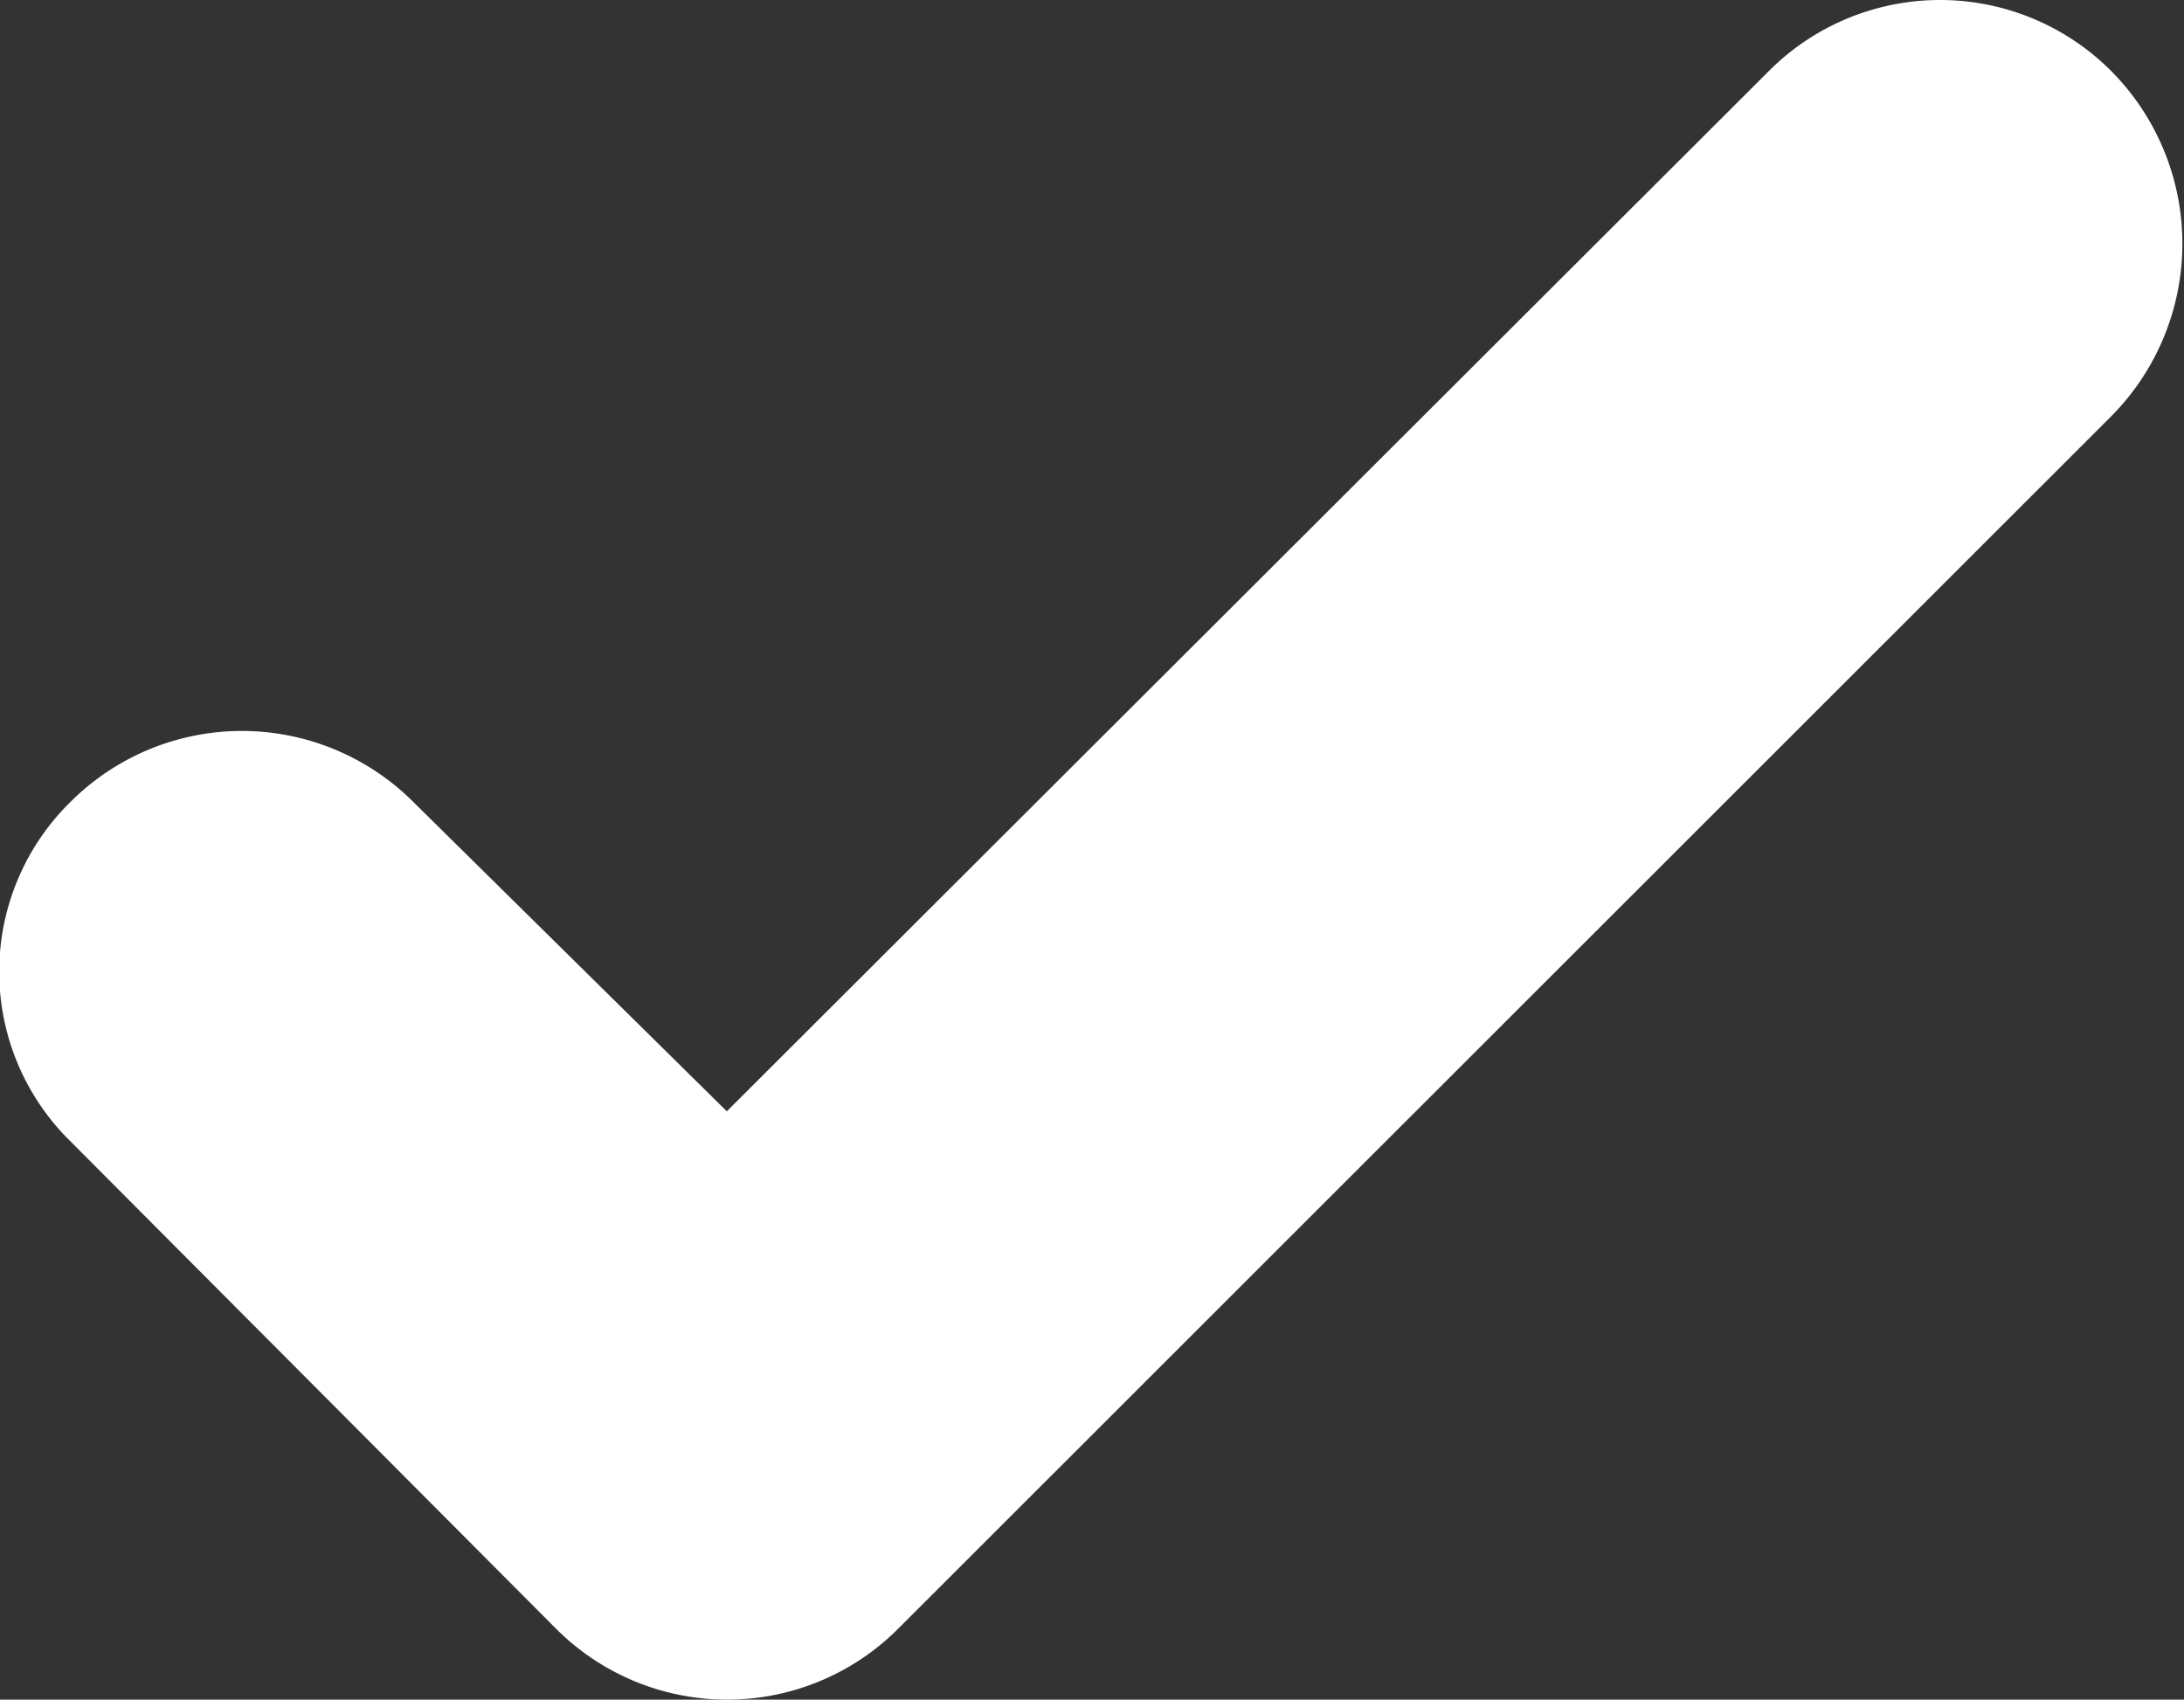
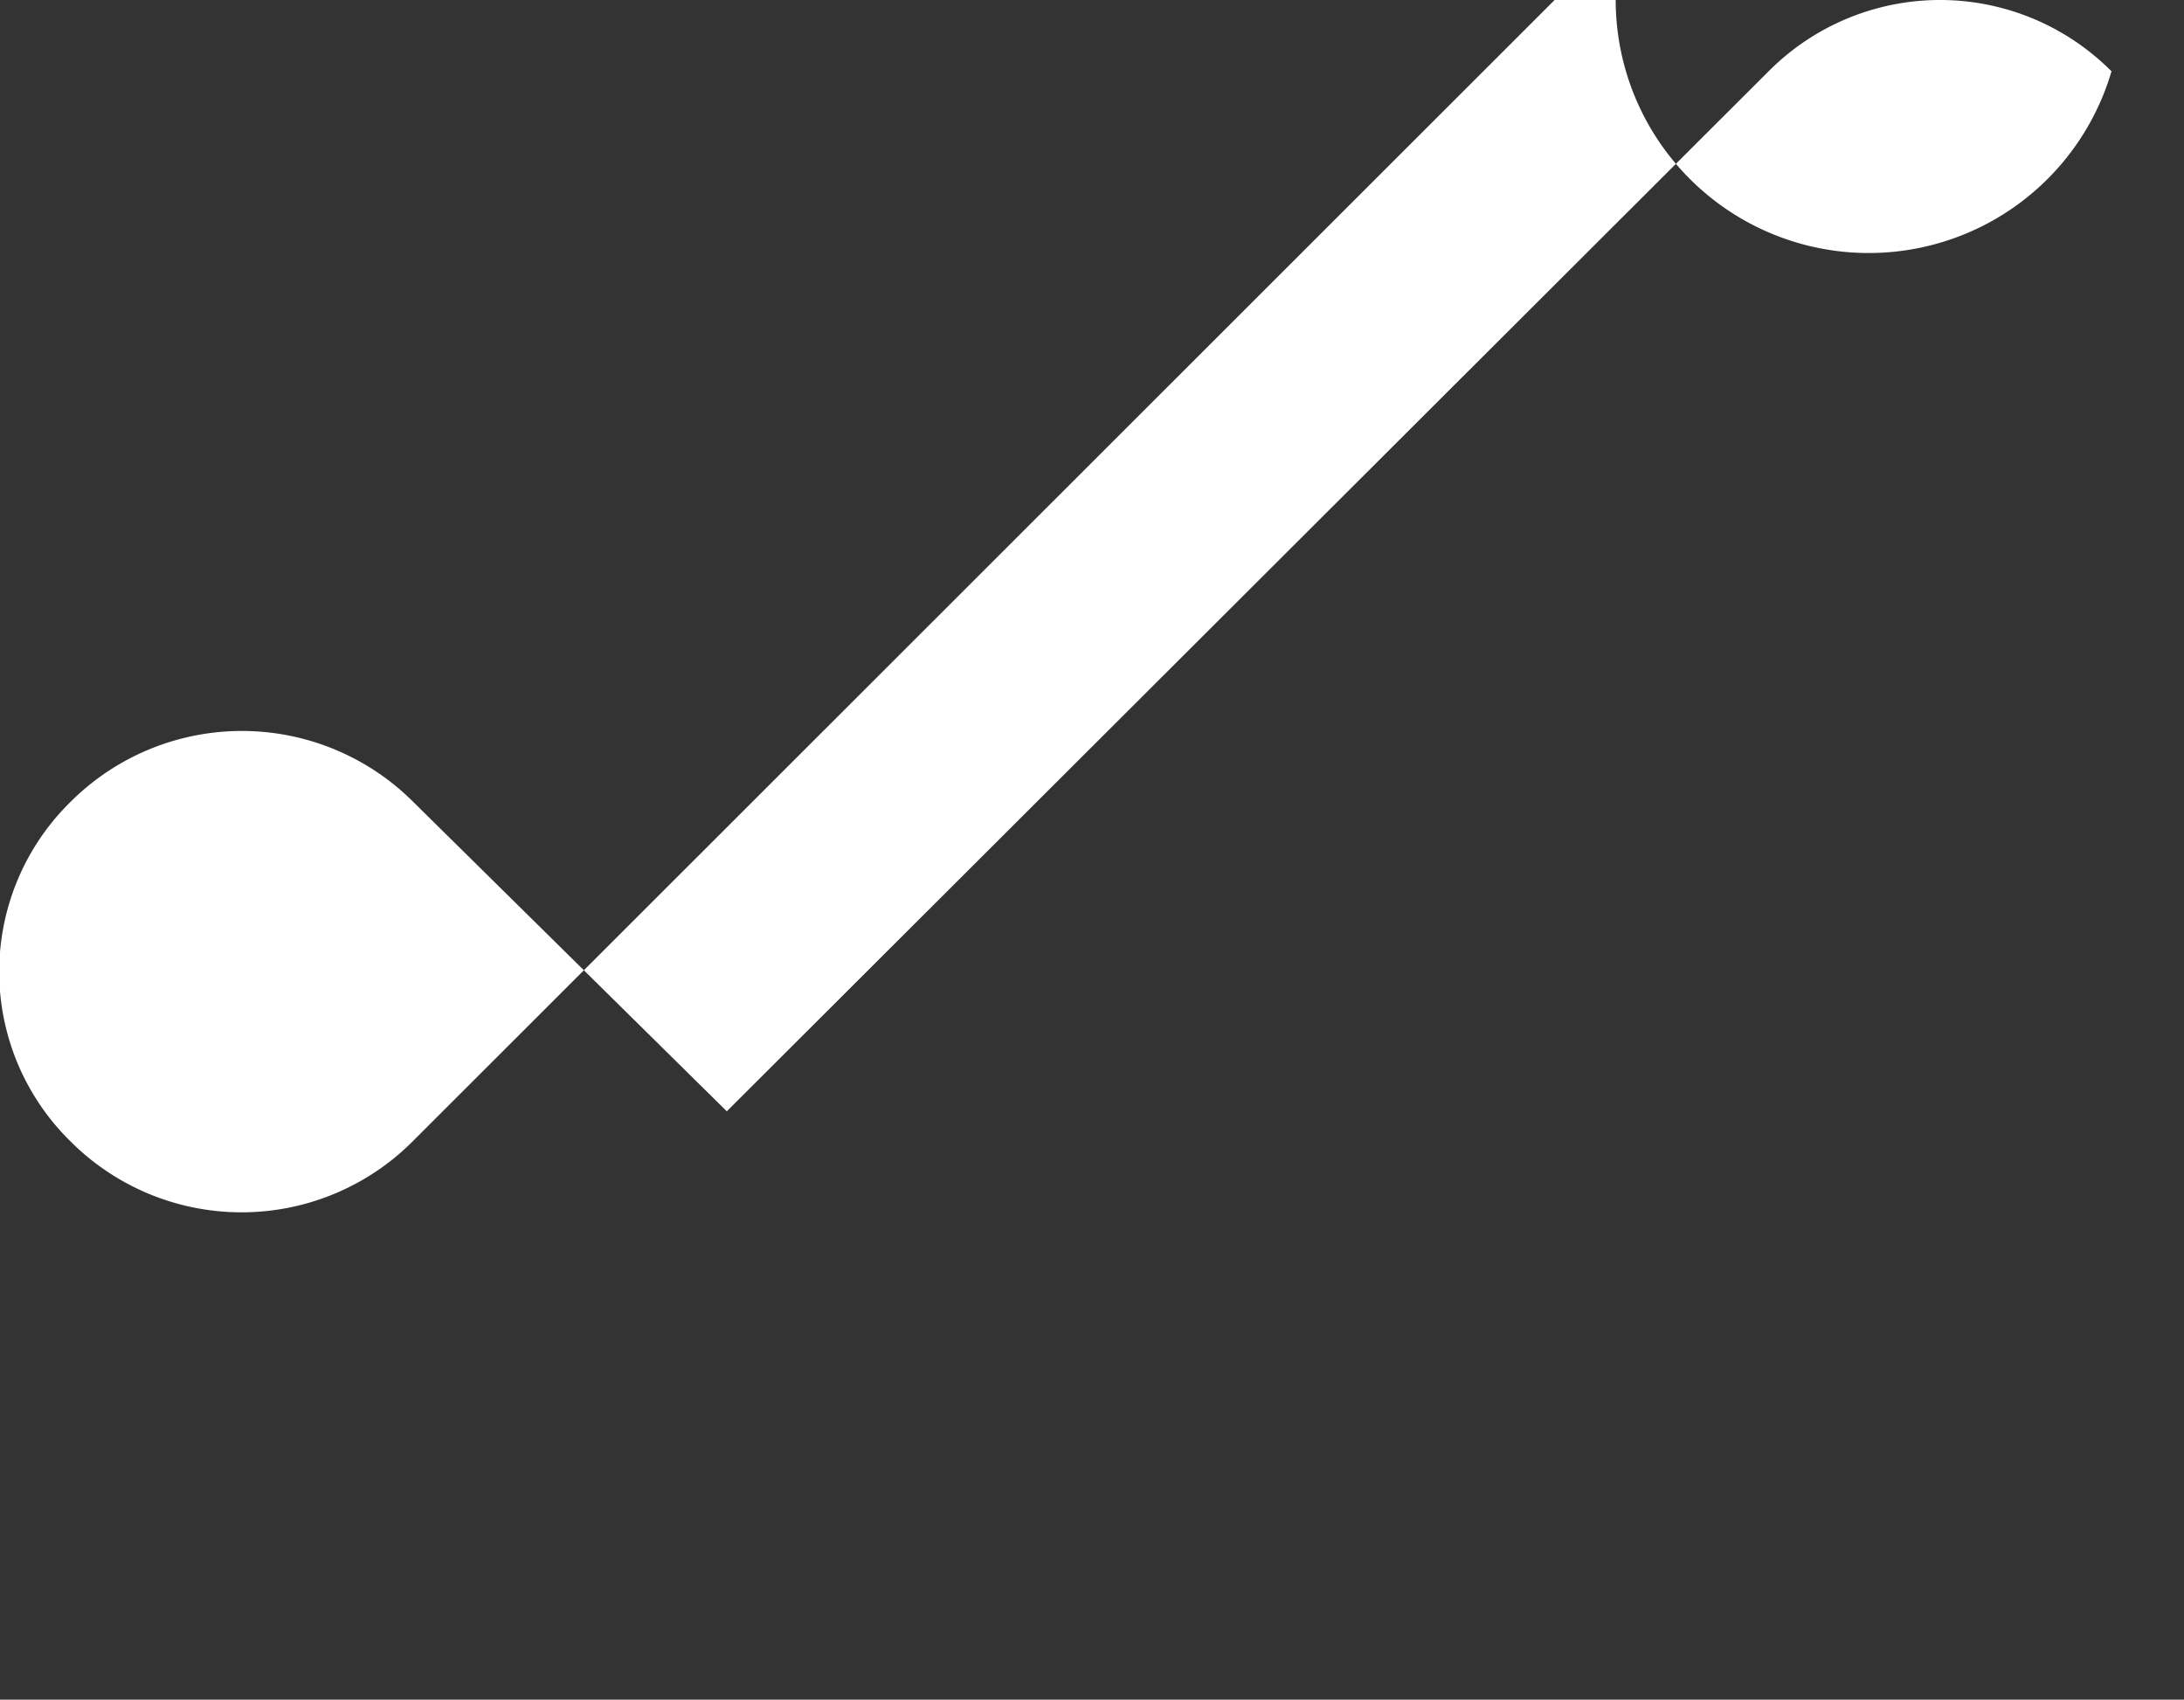
<svg xmlns="http://www.w3.org/2000/svg" width="36.75" height="28.6" viewBox="0 0 36.75 28.6">
  <rect x="0" y="0" width="36.75" height="28.6" fill="#333333" stroke="none" />
  <defs>
    <style> .cls-1 { fill: #fff; fill-rule: evenodd; } </style>
  </defs>
-   <path id="broshure_with_progress_circle_icon_loaded" class="cls-1" d="M1199.56,13085.6a4.068,4.068,0,0,0-5.77,0l-17.53,17.5-5.27-5.2a4.08,4.08,0,0,0-5.78,0,4,4,0,0,0,0,5.7l8.17,8.2a4.068,4.068,0,0,0,5.77,0l20.41-20.4A4.122,4.122,0,0,0,1199.56,13085.6Z" transform="translate(-1164.03 -13084.4)" />
+   <path id="broshure_with_progress_circle_icon_loaded" class="cls-1" d="M1199.56,13085.6a4.068,4.068,0,0,0-5.77,0l-17.53,17.5-5.27-5.2a4.08,4.08,0,0,0-5.78,0,4,4,0,0,0,0,5.7a4.068,4.068,0,0,0,5.77,0l20.41-20.4A4.122,4.122,0,0,0,1199.56,13085.6Z" transform="translate(-1164.03 -13084.4)" />
</svg>